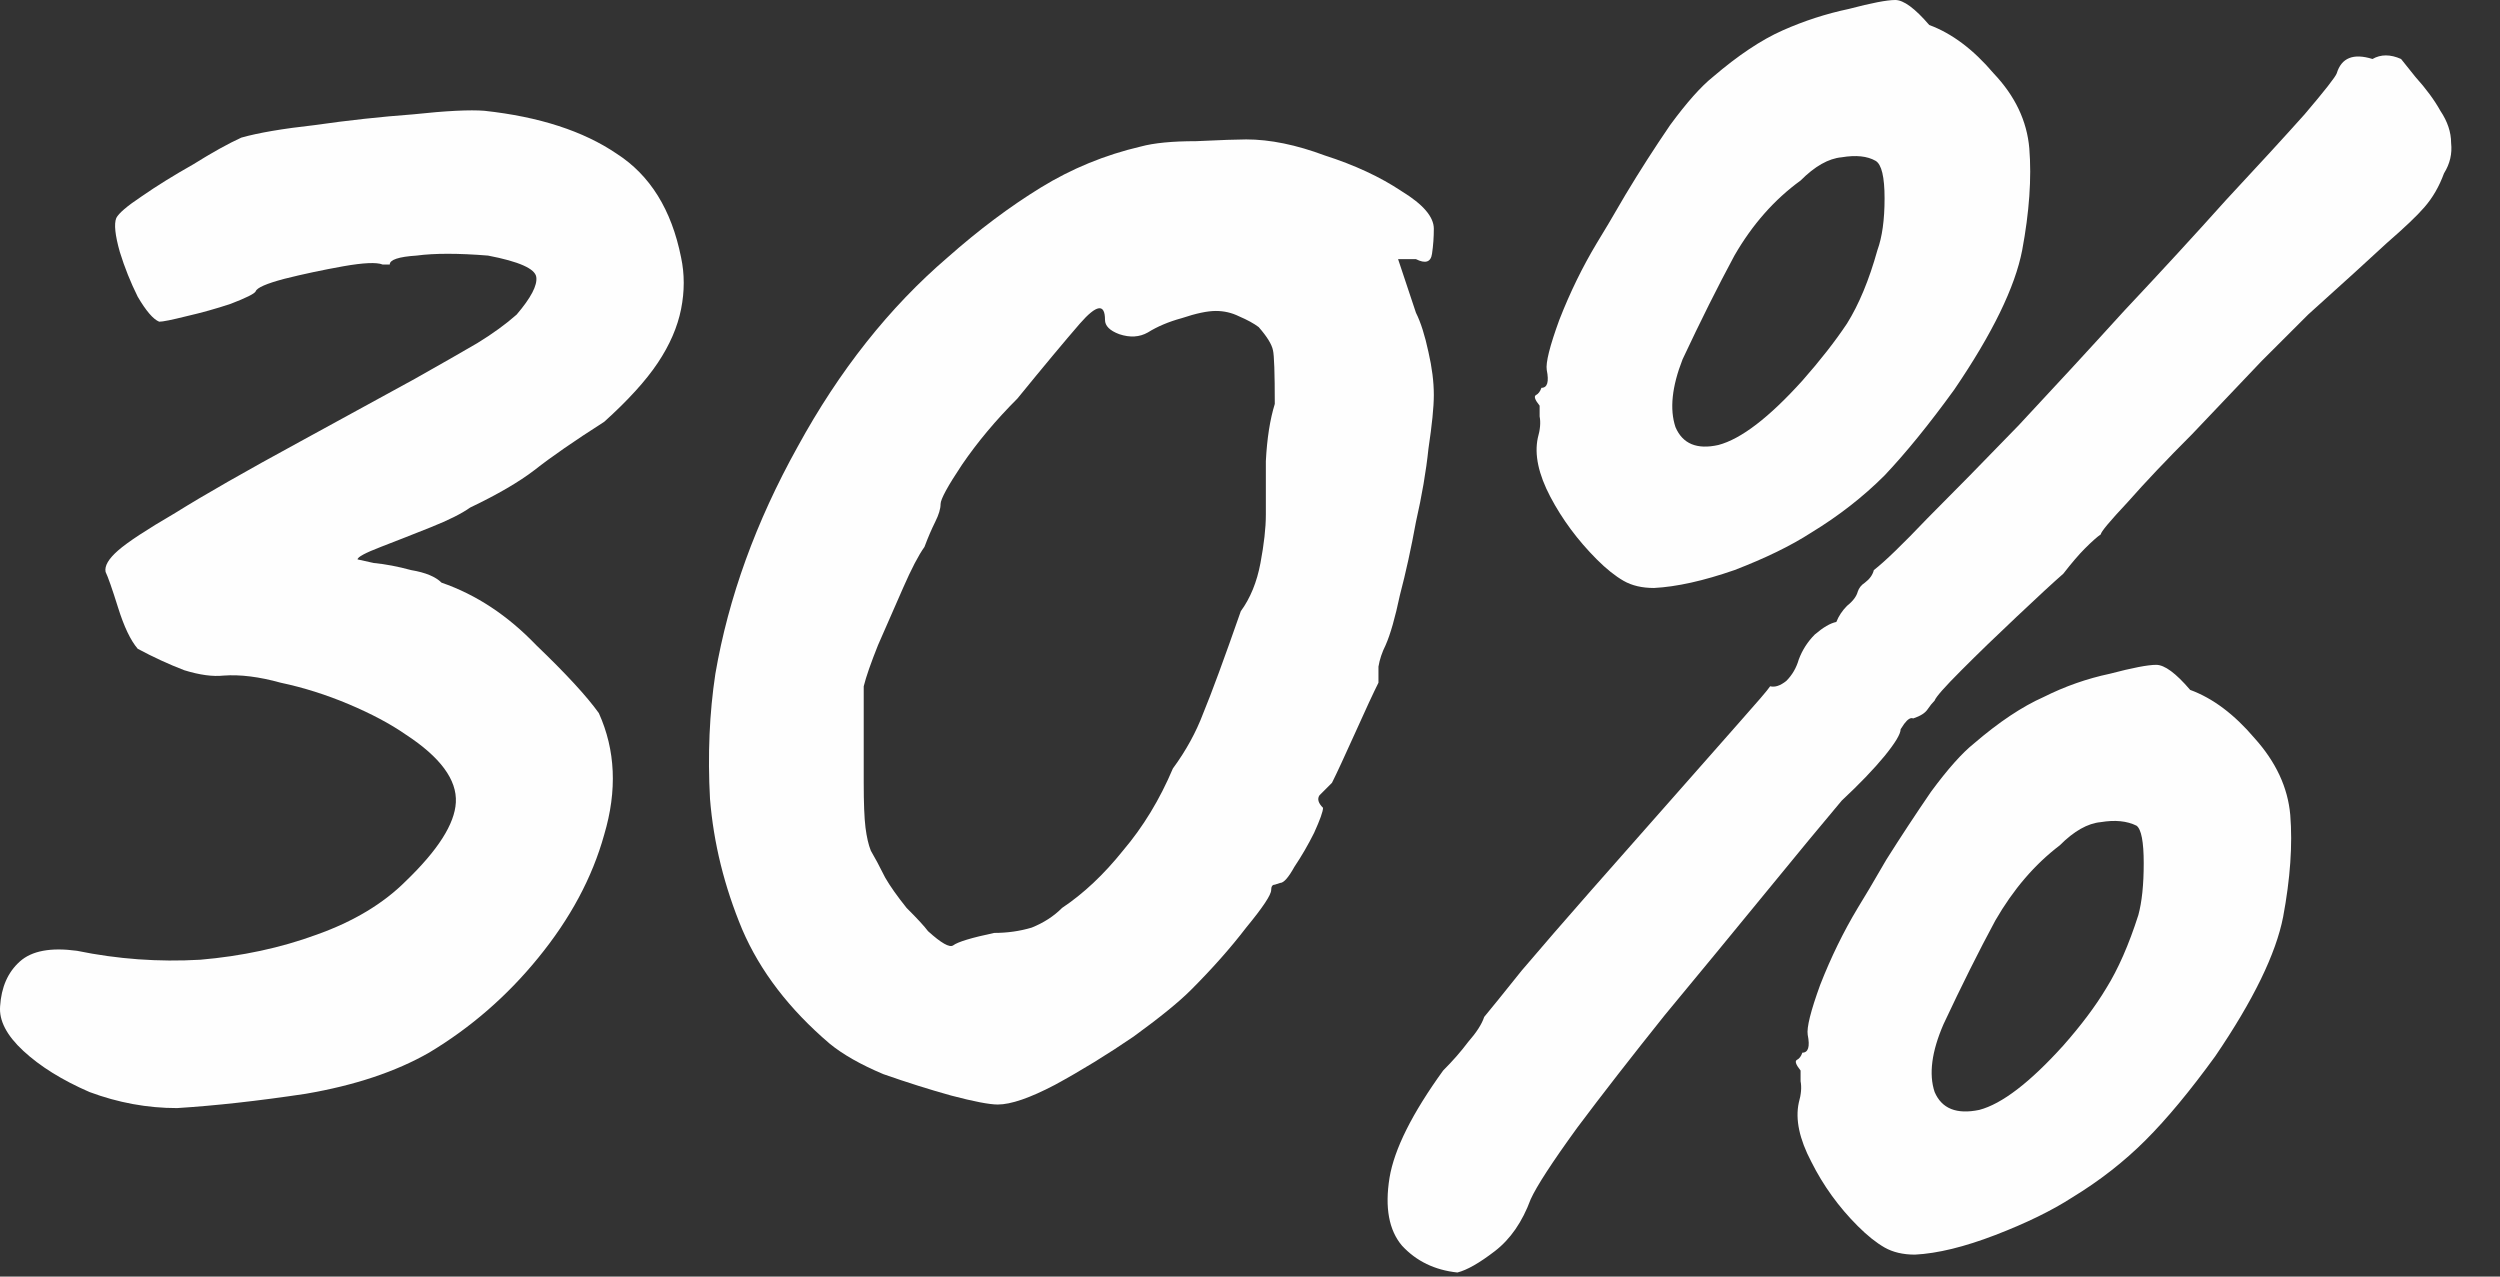
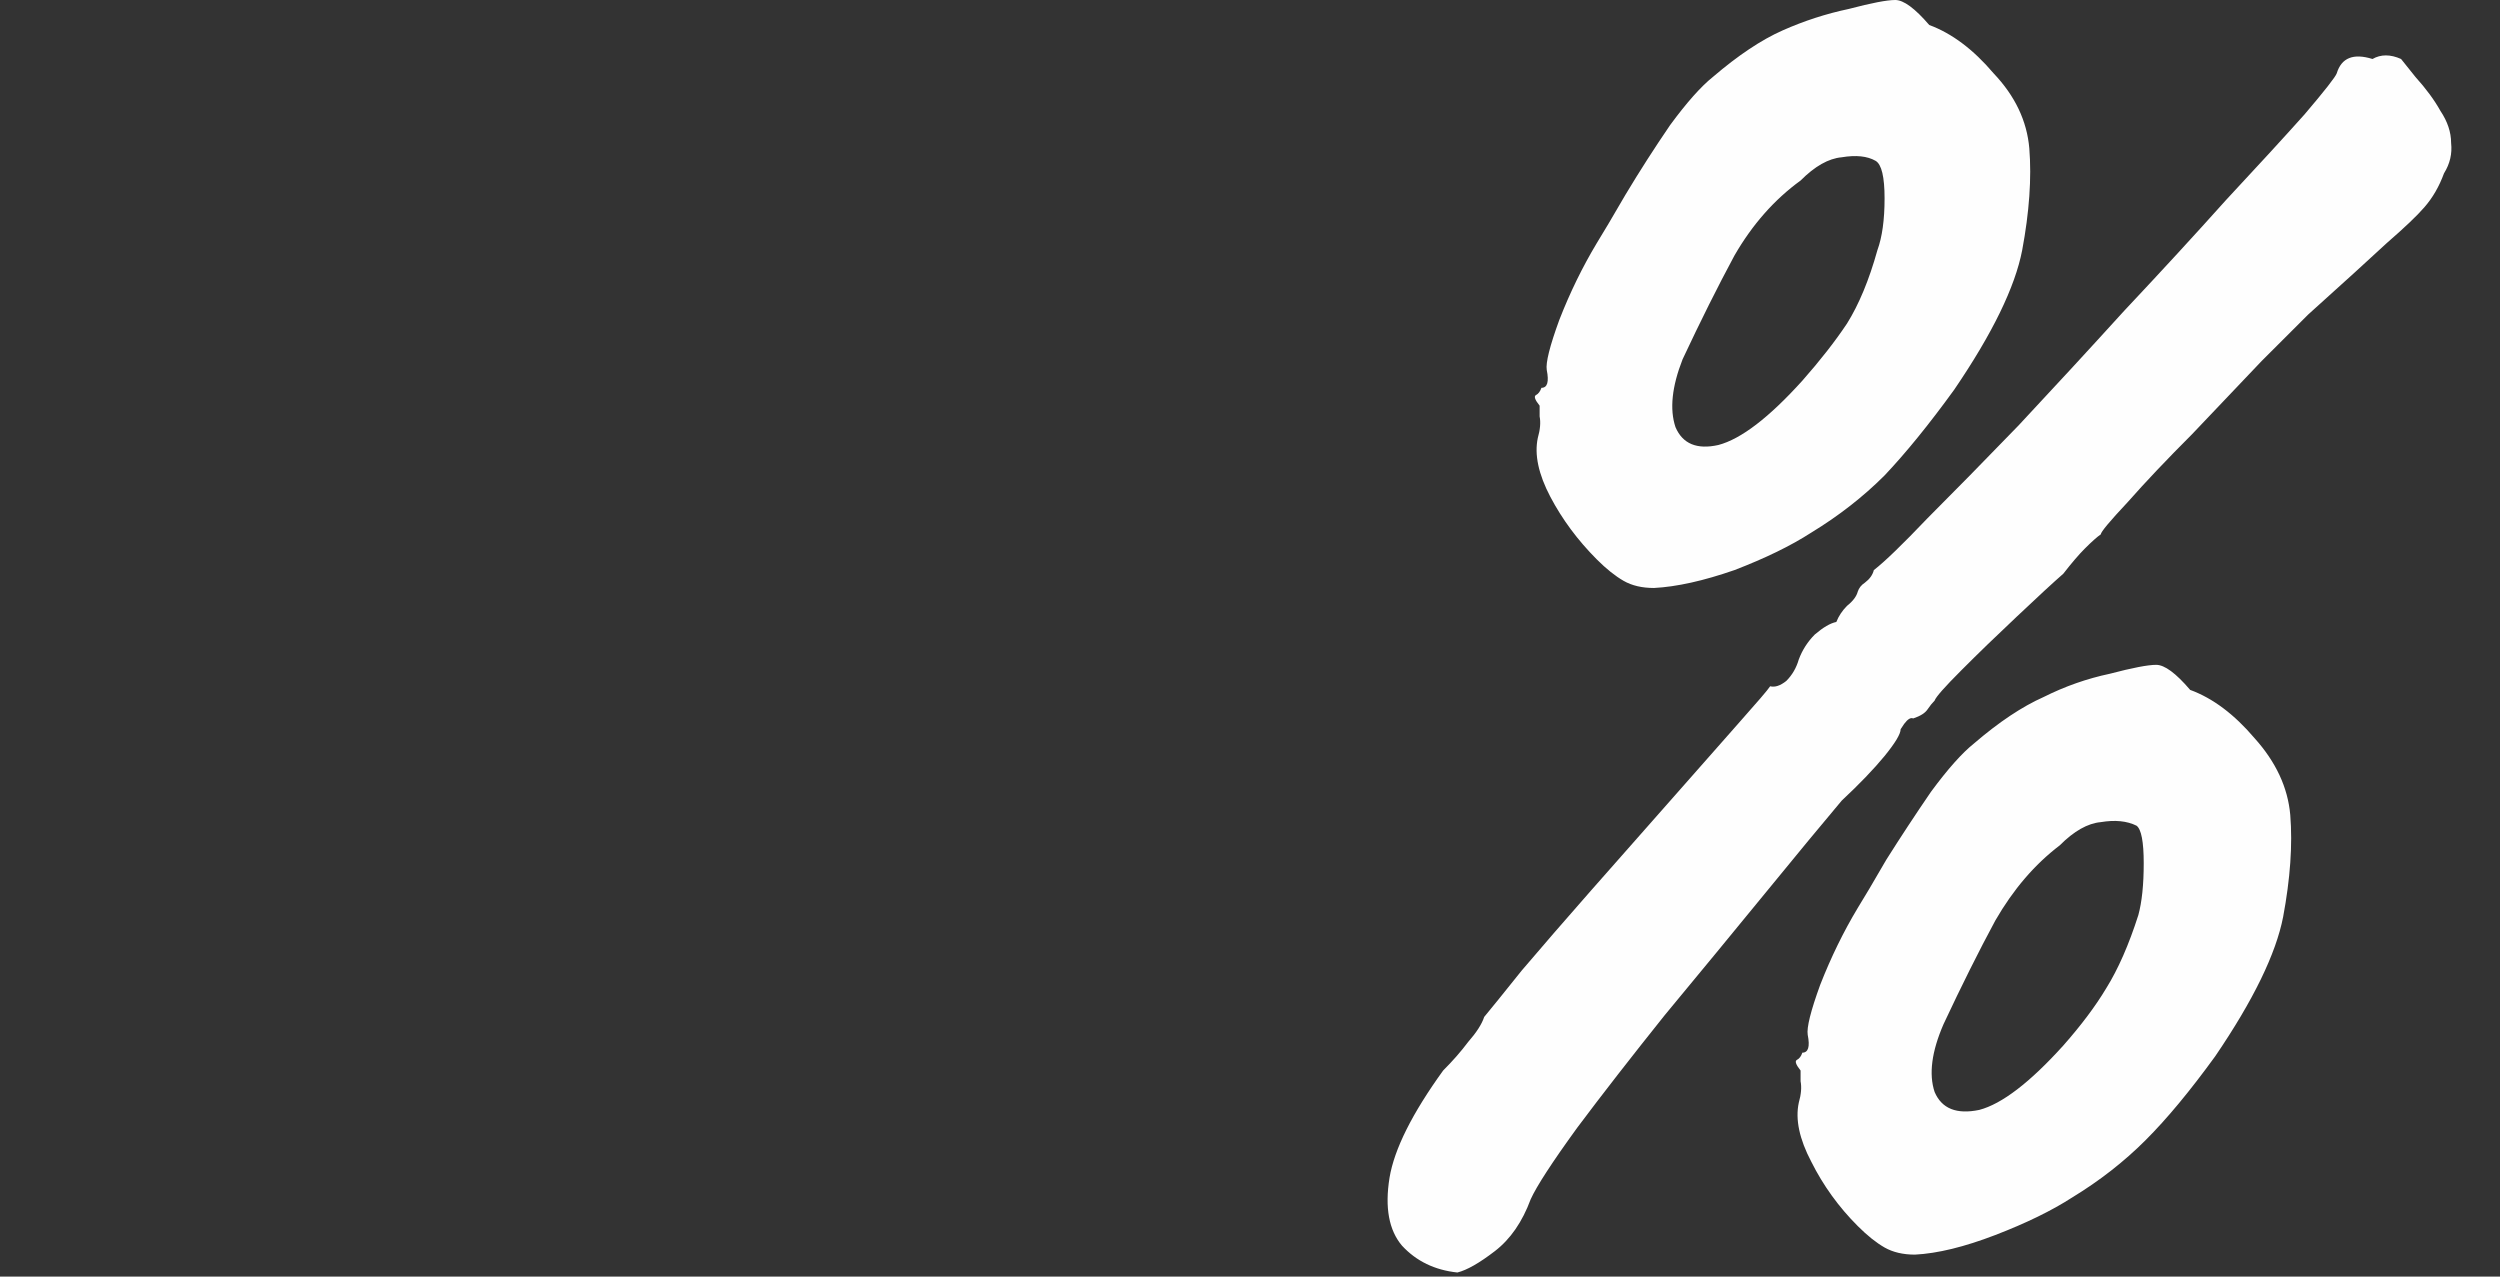
<svg xmlns="http://www.w3.org/2000/svg" width="47" height="24" viewBox="0 0 47 24" fill="none">
  <rect x="0" y="0" width="47" height="24" fill="#333333" stroke="none" />
  <path d="M27.399 23.923C26.974 23.878 26.627 23.71 26.358 23.419C26.111 23.128 26.033 22.702 26.123 22.142C26.212 21.605 26.548 20.933 27.131 20.126C27.31 19.947 27.467 19.768 27.601 19.589C27.758 19.41 27.859 19.253 27.903 19.118C28.015 18.984 28.251 18.693 28.609 18.245C28.99 17.797 29.427 17.293 29.919 16.733C30.435 16.15 30.939 15.579 31.431 15.019C31.924 14.459 32.339 13.989 32.675 13.608C33.033 13.205 33.235 12.97 33.279 12.902C33.369 12.925 33.47 12.891 33.582 12.802C33.694 12.69 33.772 12.555 33.817 12.398C33.884 12.219 33.985 12.062 34.119 11.928C34.276 11.794 34.411 11.715 34.523 11.693C34.567 11.581 34.635 11.48 34.724 11.39C34.836 11.301 34.903 11.211 34.926 11.122C34.948 11.054 34.993 10.998 35.06 10.954C35.15 10.886 35.206 10.808 35.228 10.718C35.43 10.562 35.766 10.237 36.236 9.744C36.729 9.251 37.3 8.669 37.95 7.997C38.599 7.302 39.26 6.586 39.932 5.846C40.627 5.107 41.265 4.413 41.847 3.763C42.452 3.114 42.945 2.576 43.326 2.15C43.707 1.702 43.908 1.445 43.931 1.378C44.02 1.086 44.244 0.997 44.603 1.109C44.759 1.019 44.939 1.019 45.14 1.109C45.14 1.109 45.23 1.221 45.409 1.445C45.611 1.669 45.767 1.882 45.879 2.083C46.014 2.285 46.081 2.486 46.081 2.688C46.103 2.89 46.059 3.08 45.947 3.259C45.857 3.506 45.734 3.718 45.577 3.898C45.443 4.054 45.207 4.278 44.871 4.57C44.558 4.861 44.065 5.309 43.393 5.914C43.236 6.07 42.945 6.362 42.519 6.787C42.116 7.213 41.679 7.672 41.209 8.165C40.739 8.635 40.335 9.061 39.999 9.442C39.663 9.8 39.495 10.002 39.495 10.046C39.428 10.091 39.327 10.181 39.193 10.315C39.081 10.427 38.947 10.584 38.79 10.786C38.611 10.942 38.319 11.211 37.916 11.592C37.535 11.95 37.188 12.286 36.875 12.6C36.561 12.914 36.393 13.104 36.371 13.171C36.326 13.216 36.281 13.272 36.236 13.339C36.191 13.406 36.102 13.462 35.967 13.507C35.923 13.485 35.867 13.518 35.799 13.608C35.755 13.675 35.732 13.709 35.732 13.709C35.732 13.798 35.631 13.966 35.43 14.213C35.228 14.459 34.959 14.739 34.623 15.053C34.265 15.478 33.783 16.061 33.179 16.8C32.574 17.539 31.947 18.301 31.297 19.085C30.67 19.869 30.121 20.574 29.651 21.202C29.18 21.851 28.889 22.299 28.777 22.546C28.62 22.971 28.396 23.296 28.105 23.52C27.814 23.744 27.579 23.878 27.399 23.923ZM38.79 19.656C39.126 19.275 39.395 18.917 39.596 18.581C39.82 18.222 40.022 17.763 40.201 17.203C40.268 16.957 40.302 16.632 40.302 16.229C40.302 15.826 40.257 15.59 40.167 15.523C39.988 15.434 39.764 15.411 39.495 15.456C39.249 15.478 38.991 15.624 38.723 15.893C38.252 16.251 37.849 16.722 37.513 17.304C37.199 17.886 36.875 18.536 36.539 19.253C36.315 19.768 36.259 20.194 36.371 20.53C36.505 20.843 36.785 20.955 37.211 20.866C37.636 20.754 38.163 20.35 38.79 19.656ZM36.001 23.587C35.777 23.587 35.587 23.542 35.43 23.453C35.273 23.363 35.105 23.229 34.926 23.05C34.567 22.691 34.276 22.288 34.052 21.84C33.828 21.414 33.75 21.045 33.817 20.731C33.862 20.574 33.873 20.44 33.851 20.328C33.851 20.194 33.851 20.126 33.851 20.126C33.761 20.014 33.739 19.947 33.783 19.925C33.828 19.902 33.862 19.858 33.884 19.79C33.996 19.79 34.03 19.678 33.985 19.454C33.963 19.32 34.041 19.006 34.22 18.514C34.422 17.998 34.657 17.517 34.926 17.069C35.038 16.89 35.217 16.587 35.463 16.162C35.732 15.736 36.012 15.31 36.303 14.885C36.617 14.459 36.886 14.157 37.11 13.978C37.58 13.574 38.017 13.283 38.42 13.104C38.823 12.902 39.238 12.757 39.663 12.667C40.089 12.555 40.38 12.499 40.537 12.499C40.694 12.499 40.907 12.656 41.175 12.97C41.601 13.126 42.004 13.429 42.385 13.877C42.788 14.325 43.012 14.806 43.057 15.322C43.102 15.882 43.057 16.52 42.923 17.237C42.788 17.931 42.363 18.805 41.646 19.858C41.175 20.507 40.739 21.034 40.335 21.437C39.932 21.84 39.473 22.198 38.958 22.512C38.577 22.758 38.095 22.994 37.513 23.218C36.931 23.442 36.427 23.565 36.001 23.587ZM33.884 7.157C34.22 6.776 34.5 6.418 34.724 6.082C34.948 5.723 35.139 5.264 35.295 4.704C35.385 4.458 35.43 4.133 35.43 3.73C35.43 3.326 35.374 3.091 35.262 3.024C35.105 2.934 34.892 2.912 34.623 2.957C34.377 2.979 34.119 3.125 33.851 3.394C33.358 3.752 32.943 4.222 32.607 4.805C32.294 5.387 31.969 6.037 31.633 6.754C31.431 7.269 31.387 7.694 31.499 8.03C31.633 8.344 31.902 8.456 32.305 8.366C32.731 8.254 33.257 7.851 33.884 7.157ZM31.095 11.054C30.871 11.054 30.681 11.01 30.524 10.92C30.367 10.83 30.199 10.696 30.02 10.517C29.662 10.158 29.371 9.766 29.147 9.341C28.923 8.915 28.844 8.546 28.911 8.232C28.956 8.075 28.967 7.941 28.945 7.829C28.945 7.694 28.945 7.627 28.945 7.627C28.855 7.515 28.833 7.448 28.878 7.426C28.923 7.403 28.956 7.358 28.979 7.291C29.091 7.291 29.124 7.179 29.079 6.955C29.057 6.821 29.135 6.507 29.315 6.014C29.516 5.499 29.751 5.018 30.02 4.57C30.132 4.39 30.311 4.088 30.558 3.662C30.827 3.214 31.107 2.778 31.398 2.352C31.711 1.926 31.98 1.624 32.204 1.445C32.675 1.042 33.111 0.75 33.515 0.571C33.918 0.392 34.332 0.258 34.758 0.168C35.183 0.056 35.475 0 35.631 0C35.788 0 36.001 0.157 36.27 0.47C36.695 0.627 37.099 0.93 37.479 1.378C37.883 1.803 38.107 2.274 38.151 2.789C38.196 3.349 38.151 3.987 38.017 4.704C37.883 5.398 37.457 6.272 36.74 7.325C36.27 7.974 35.833 8.512 35.43 8.938C35.027 9.341 34.567 9.699 34.052 10.013C33.671 10.259 33.19 10.494 32.607 10.718C32.025 10.92 31.521 11.032 31.095 11.054Z" fill="#FEFEFE" />
-   <path d="M18.758 20.765C18.601 20.765 18.31 20.709 17.884 20.597C17.481 20.485 17.055 20.351 16.607 20.194C16.182 20.015 15.846 19.824 15.599 19.622C14.838 18.973 14.289 18.256 13.953 17.472C13.617 16.666 13.415 15.848 13.348 15.019C13.303 14.191 13.337 13.406 13.449 12.667C13.695 11.234 14.21 9.811 14.995 8.4C15.778 6.966 16.719 5.779 17.817 4.838C18.399 4.323 18.982 3.886 19.564 3.528C20.146 3.17 20.774 2.912 21.446 2.755C21.692 2.688 22.039 2.654 22.487 2.654C22.958 2.632 23.271 2.621 23.428 2.621C23.876 2.621 24.369 2.722 24.907 2.923C25.466 3.102 25.948 3.326 26.351 3.595C26.755 3.842 26.956 4.077 26.956 4.301C26.956 4.458 26.945 4.614 26.922 4.771C26.9 4.928 26.799 4.962 26.62 4.872H26.284L26.62 5.88C26.71 6.059 26.788 6.306 26.855 6.619C26.922 6.91 26.956 7.179 26.956 7.426C26.956 7.65 26.922 7.986 26.855 8.434C26.811 8.859 26.732 9.318 26.62 9.811C26.53 10.304 26.43 10.763 26.318 11.189C26.228 11.614 26.139 11.928 26.049 12.13C25.982 12.264 25.937 12.399 25.915 12.533C25.915 12.645 25.915 12.746 25.915 12.835C25.825 13.014 25.679 13.328 25.478 13.776C25.276 14.224 25.131 14.538 25.041 14.717C24.951 14.806 24.873 14.885 24.806 14.952C24.761 15.019 24.783 15.098 24.873 15.187C24.873 15.255 24.817 15.411 24.705 15.658C24.593 15.882 24.47 16.095 24.335 16.296C24.223 16.498 24.134 16.599 24.067 16.599C24.067 16.599 24.033 16.61 23.966 16.632C23.921 16.632 23.898 16.666 23.898 16.733C23.898 16.823 23.742 17.058 23.428 17.439C23.137 17.819 22.79 18.211 22.387 18.614C22.163 18.838 21.804 19.13 21.311 19.488C20.819 19.824 20.326 20.127 19.833 20.395C19.363 20.642 19.004 20.765 18.758 20.765ZM18.691 17.539C18.937 17.539 19.172 17.506 19.396 17.439C19.62 17.349 19.811 17.226 19.967 17.069C20.37 16.8 20.751 16.442 21.11 15.994C21.491 15.546 21.804 15.03 22.05 14.448C22.297 14.112 22.487 13.765 22.622 13.406C22.779 13.026 23.014 12.387 23.327 11.491C23.506 11.245 23.63 10.943 23.697 10.584C23.764 10.226 23.798 9.923 23.798 9.677C23.798 9.43 23.798 9.094 23.798 8.669C23.82 8.243 23.876 7.885 23.966 7.594C23.966 7.011 23.954 6.675 23.932 6.586C23.91 6.474 23.82 6.328 23.663 6.149C23.574 6.082 23.451 6.014 23.294 5.947C23.159 5.88 23.014 5.846 22.857 5.846C22.7 5.846 22.487 5.891 22.218 5.981C21.972 6.048 21.759 6.138 21.58 6.25C21.423 6.339 21.244 6.35 21.043 6.283C20.863 6.216 20.774 6.126 20.774 6.014C20.774 5.701 20.617 5.723 20.303 6.082C20.012 6.418 19.62 6.888 19.127 7.493C18.724 7.896 18.377 8.31 18.086 8.736C17.817 9.139 17.683 9.386 17.683 9.475C17.683 9.565 17.649 9.677 17.582 9.811C17.515 9.946 17.447 10.102 17.38 10.282C17.268 10.438 17.134 10.696 16.977 11.055C16.82 11.413 16.663 11.771 16.506 12.13C16.372 12.466 16.282 12.723 16.238 12.902C16.238 12.992 16.238 13.239 16.238 13.642C16.238 14.023 16.238 14.381 16.238 14.717C16.238 15.098 16.249 15.378 16.271 15.557C16.294 15.736 16.327 15.882 16.372 15.994C16.439 16.106 16.529 16.274 16.641 16.498C16.73 16.654 16.865 16.845 17.044 17.069C17.246 17.27 17.38 17.416 17.447 17.506C17.694 17.73 17.851 17.819 17.918 17.774C18.007 17.707 18.265 17.629 18.691 17.539Z" fill="#FEFEFE" />
-   <path d="M3.329 20.832C2.769 20.832 2.22 20.731 1.682 20.53C1.167 20.306 0.753 20.048 0.439 19.757C0.125 19.466 -0.02 19.186 0.002 18.917C0.025 18.558 0.148 18.278 0.372 18.077C0.596 17.875 0.954 17.808 1.447 17.875C2.209 18.032 2.981 18.088 3.765 18.043C4.549 17.976 5.277 17.819 5.949 17.573C6.644 17.326 7.204 16.99 7.629 16.565C8.234 15.982 8.548 15.49 8.57 15.086C8.593 14.661 8.279 14.235 7.629 13.81C7.338 13.608 6.98 13.418 6.554 13.238C6.129 13.059 5.703 12.925 5.277 12.835C4.874 12.723 4.516 12.678 4.202 12.701C4.001 12.723 3.754 12.69 3.463 12.6C3.172 12.488 2.881 12.354 2.589 12.197C2.455 12.04 2.332 11.782 2.22 11.424C2.108 11.066 2.029 10.842 1.985 10.752C1.962 10.64 2.041 10.506 2.22 10.349C2.399 10.192 2.757 9.957 3.295 9.643C3.833 9.307 4.617 8.859 5.647 8.299C6.588 7.784 7.305 7.392 7.797 7.123C8.313 6.832 8.705 6.608 8.973 6.451C9.265 6.272 9.511 6.093 9.713 5.914C9.981 5.6 10.105 5.365 10.082 5.208C10.06 5.051 9.757 4.917 9.175 4.805C8.615 4.76 8.167 4.76 7.831 4.805C7.495 4.827 7.327 4.883 7.327 4.973C7.327 4.973 7.316 4.973 7.293 4.973C7.293 4.973 7.26 4.973 7.193 4.973C7.081 4.928 6.834 4.939 6.453 5.006C6.073 5.074 5.703 5.152 5.345 5.242C5.009 5.331 4.829 5.41 4.807 5.477C4.785 5.522 4.628 5.6 4.337 5.712C4.068 5.802 3.788 5.88 3.497 5.947C3.228 6.014 3.06 6.048 2.993 6.048C2.881 6.003 2.746 5.846 2.589 5.578C2.455 5.309 2.343 5.029 2.253 4.738C2.164 4.424 2.141 4.211 2.186 4.099C2.231 4.01 2.388 3.875 2.657 3.696C2.948 3.494 3.273 3.293 3.631 3.091C3.989 2.867 4.292 2.699 4.538 2.587C4.852 2.498 5.311 2.419 5.916 2.352C6.543 2.262 7.159 2.195 7.764 2.15C8.391 2.083 8.839 2.061 9.108 2.083C10.138 2.195 10.967 2.464 11.594 2.89C12.221 3.293 12.625 3.942 12.804 4.838C12.871 5.152 12.871 5.477 12.804 5.813C12.737 6.149 12.591 6.485 12.367 6.821C12.143 7.157 11.807 7.526 11.359 7.93C10.799 8.288 10.362 8.59 10.049 8.837C9.757 9.061 9.354 9.296 8.839 9.542C8.682 9.654 8.436 9.778 8.1 9.912C7.764 10.046 7.45 10.17 7.159 10.282C6.868 10.394 6.722 10.472 6.722 10.517C6.722 10.517 6.823 10.539 7.025 10.584C7.249 10.606 7.484 10.651 7.73 10.718C7.999 10.763 8.189 10.842 8.301 10.954C8.951 11.178 9.545 11.57 10.082 12.13C10.642 12.667 11.034 13.093 11.258 13.406C11.572 14.101 11.605 14.862 11.359 15.691C11.135 16.498 10.721 17.27 10.116 18.01C9.533 18.726 8.85 19.32 8.066 19.79C7.439 20.149 6.666 20.406 5.748 20.563C4.852 20.698 4.045 20.787 3.329 20.832Z" fill="#FEFEFE" />
</svg>